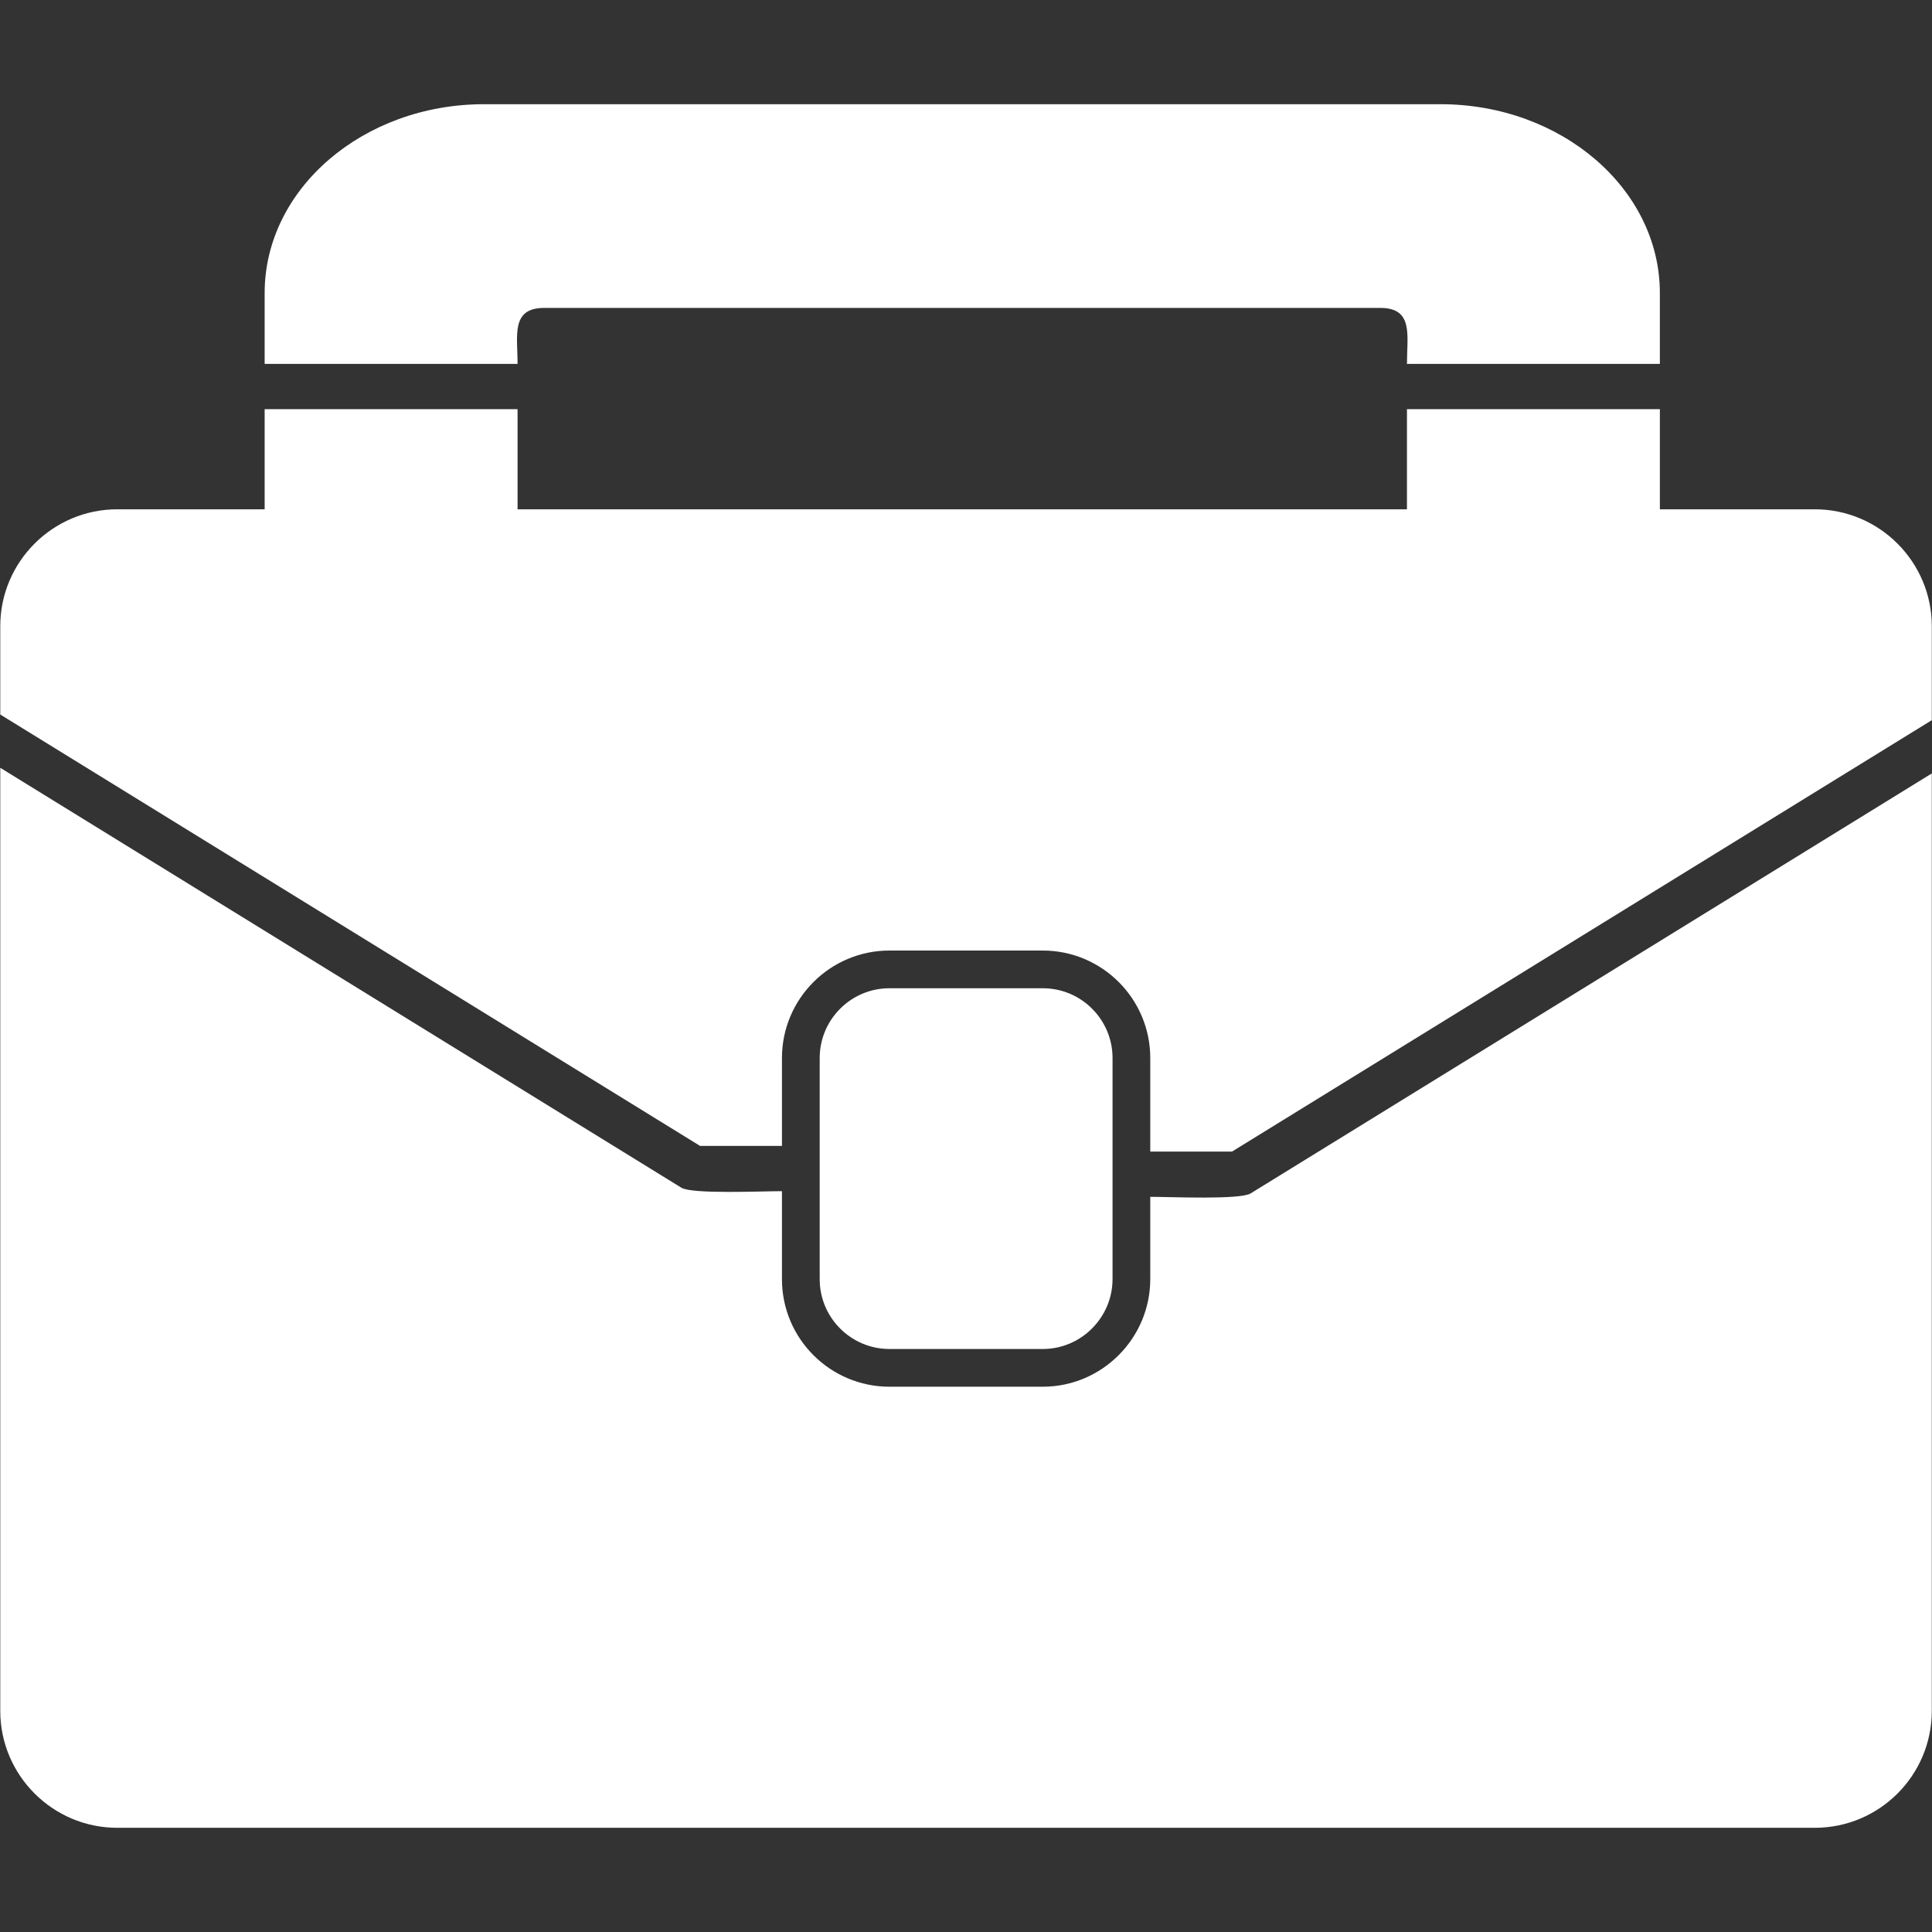
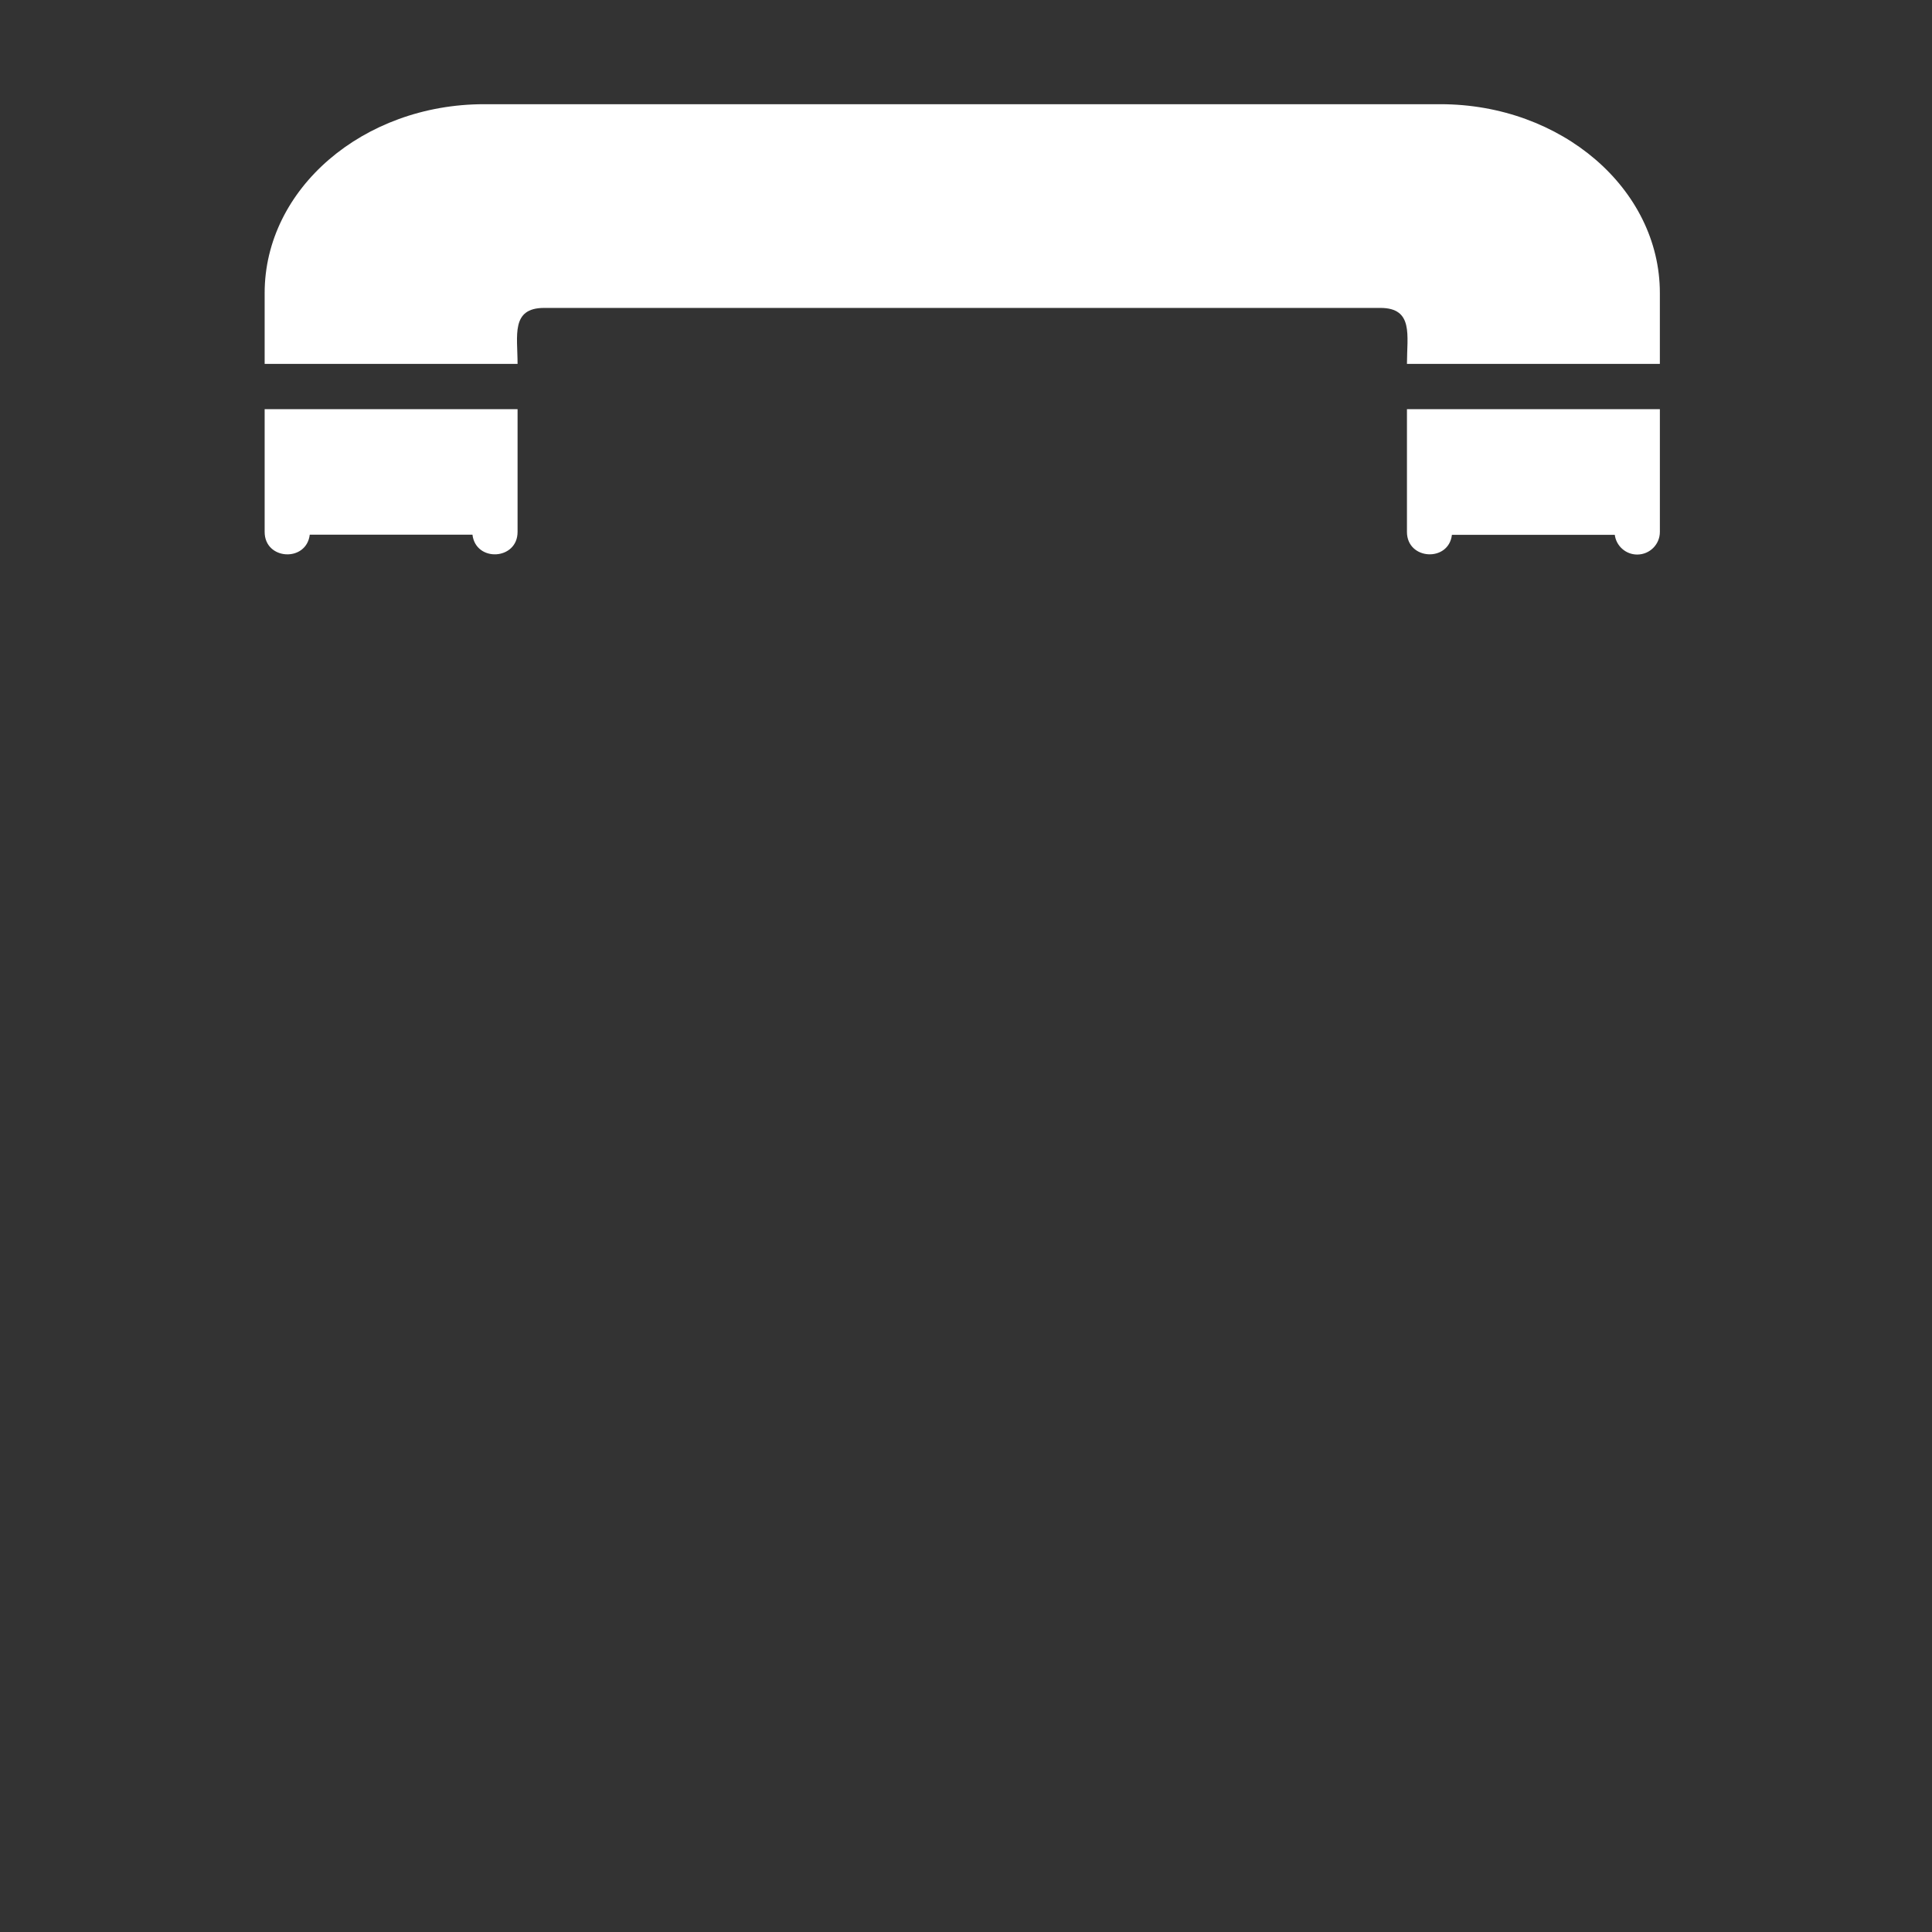
<svg xmlns="http://www.w3.org/2000/svg" width="512" height="512" viewBox="0 0 512 512" fill="none">
  <rect x="0" y="0" width="512" height="512" fill="#333333" stroke="none" />
-   <path fill-rule="evenodd" clip-rule="evenodd" d="M480.956 484.385H31.062C13.983 484.385 0.069 470.474 0.069 453.392V203.473L180.568 314.755C183.421 316.504 201.724 315.673 207.226 315.673V339.001C207.226 354.727 219.997 367.495 235.72 367.495H276.334C292.042 367.495 304.832 354.661 304.832 338.959V317.173C310.325 317.173 328.595 318.004 331.448 316.258L511.946 204.97V453.392C511.946 470.513 498.032 484.385 480.953 484.385H480.956ZM207.226 303.679H185.527L0.069 189.355V165.964C0.069 148.885 13.98 134.971 31.062 134.971H480.956C498.035 134.971 511.949 148.885 511.949 165.964V190.852L326.492 305.182H304.832V280.399C304.832 264.673 292.06 251.902 276.334 251.902H235.72C219.994 251.902 207.226 264.673 207.226 280.399V303.685V303.679Z" fill="white" />
-   <path fill-rule="evenodd" clip-rule="evenodd" d="M276.338 357.496H235.724C225.518 357.496 217.229 349.207 217.229 339.001V280.393C217.229 270.187 225.518 261.895 235.724 261.895H276.338C286.544 261.895 294.836 270.184 294.836 280.393V338.962C294.833 349.168 286.502 357.499 276.338 357.499V357.496Z" fill="white" />
  <path fill-rule="evenodd" clip-rule="evenodd" d="M433.883 146.962C430.853 146.962 428.315 144.7 427.934 141.739H384.773C383.912 149.044 372.857 148.426 372.857 140.962V108.429H439.883V140.965C439.883 144.295 437.174 146.959 433.883 146.959V146.962ZM372.857 96.432C372.857 88.92 374.669 81.603 365.816 81.603H144.202C135.349 81.603 137.161 88.923 137.161 96.432H70.135V77.646C70.135 50.067 96.214 27.615 128.287 27.615H381.728C413.804 27.615 439.88 50.067 439.88 77.646V96.432H372.854H372.857ZM137.161 108.429V140.962C137.161 148.456 126.082 149.044 125.206 141.691H82.09C81.217 149.047 70.135 148.465 70.135 140.965V108.432H137.161V108.429Z" fill="white" />
</svg>